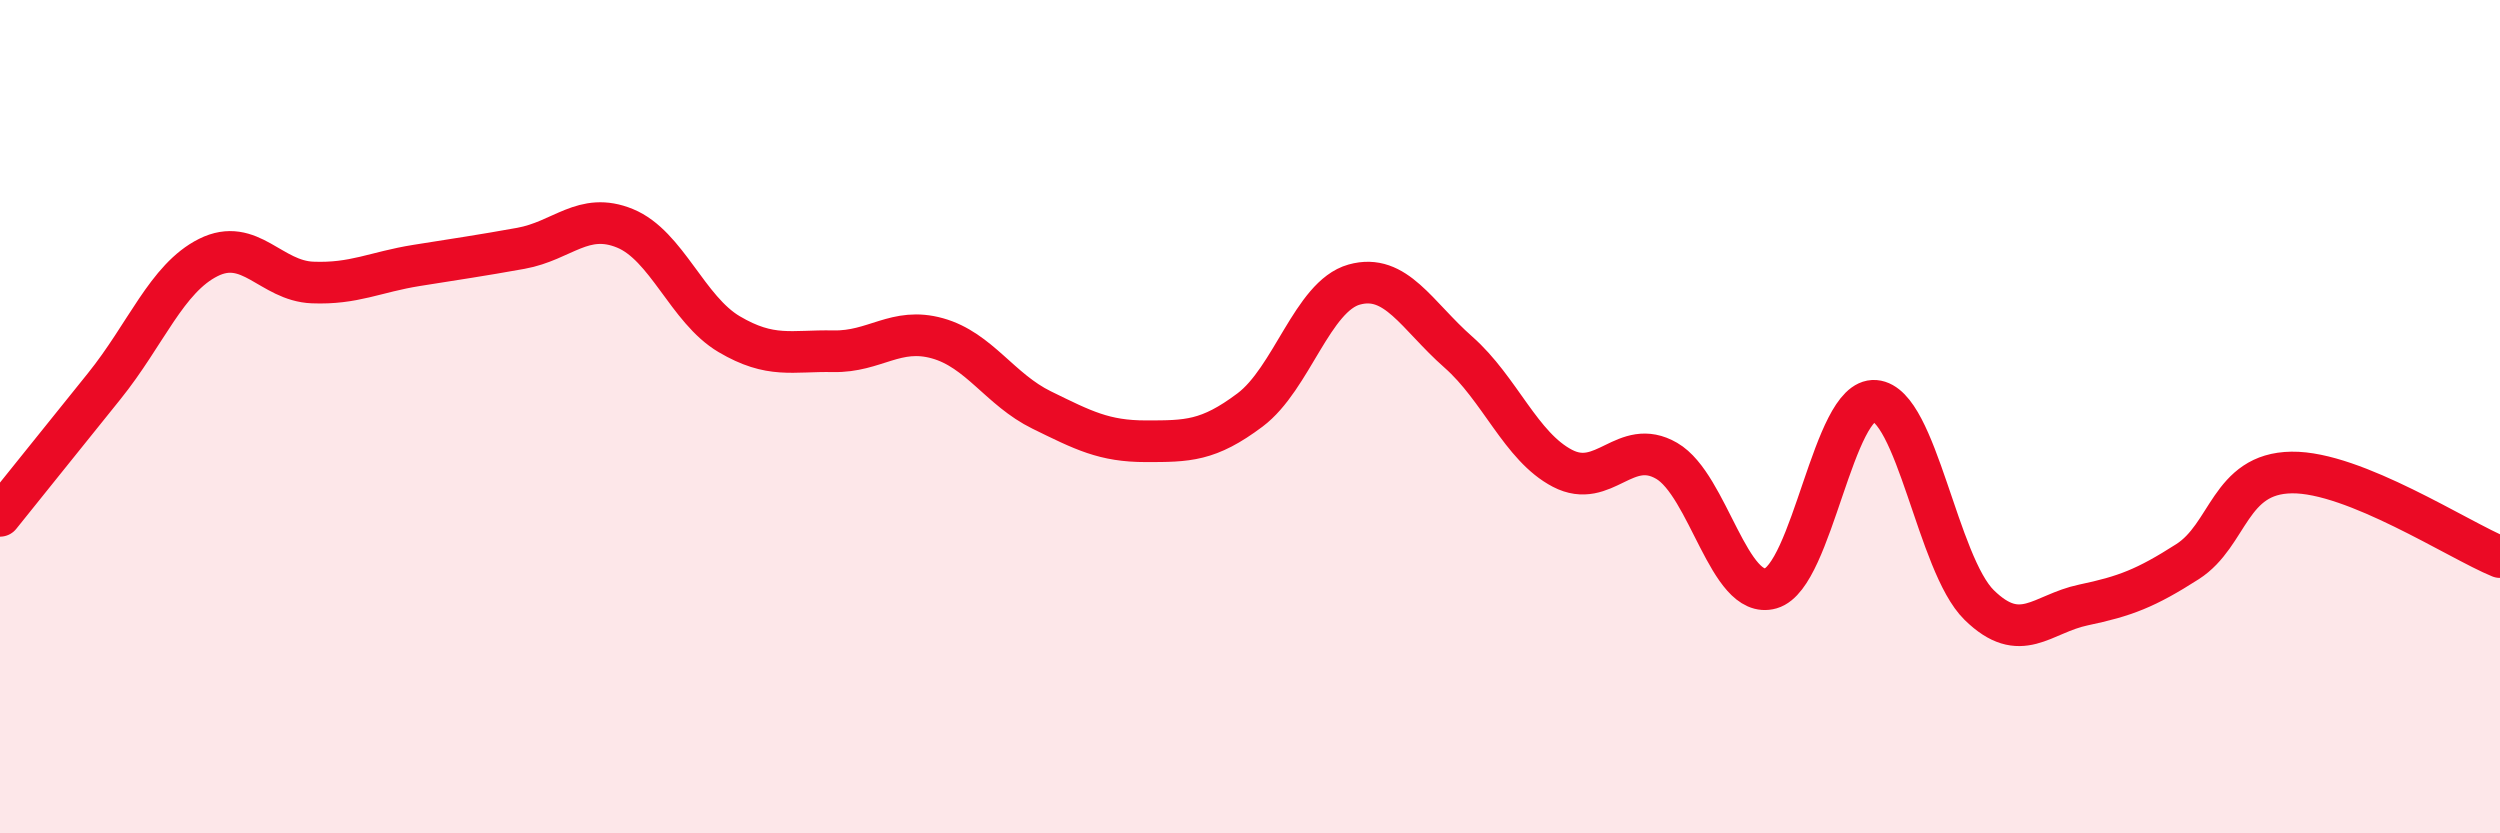
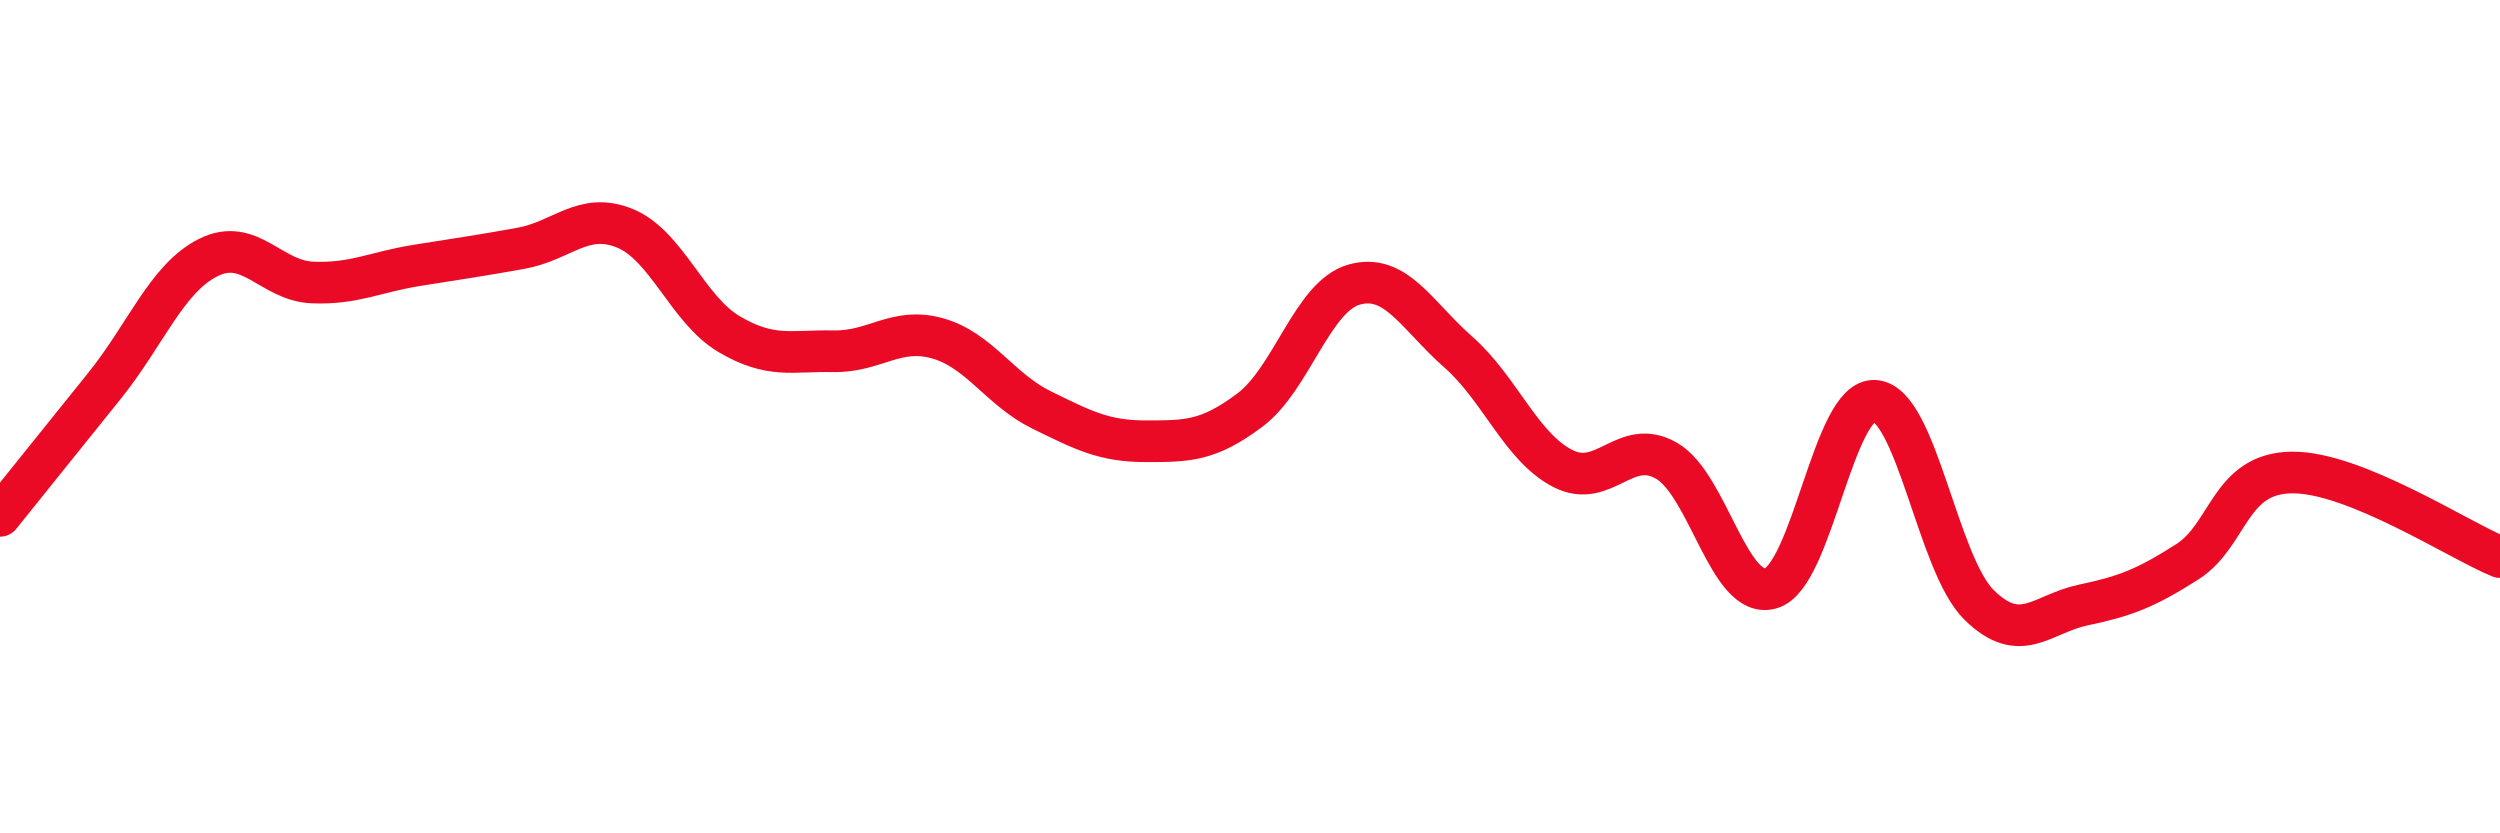
<svg xmlns="http://www.w3.org/2000/svg" width="60" height="20" viewBox="0 0 60 20">
-   <path d="M 0,12.38 C 0.5,11.76 1.5,10.51 2.5,9.27 C 3.5,8.03 4,6.68 5,6.18 C 6,5.68 6.5,6.74 7.5,6.78 C 8.5,6.82 9,6.53 10,6.37 C 11,6.21 11.5,6.14 12.5,5.96 C 13.5,5.78 14,5.07 15,5.48 C 16,5.89 16.5,7.43 17.5,8.02 C 18.5,8.61 19,8.41 20,8.43 C 21,8.45 21.5,7.84 22.5,8.12 C 23.5,8.4 24,9.35 25,9.84 C 26,10.33 26.5,10.59 27.5,10.59 C 28.5,10.59 29,10.59 30,9.84 C 31,9.09 31.5,7.11 32.5,6.83 C 33.5,6.55 34,7.57 35,8.45 C 36,9.33 36.5,10.72 37.5,11.24 C 38.5,11.76 39,10.48 40,11.06 C 41,11.64 41.5,14.41 42.5,14.12 C 43.5,13.83 44,9.54 45,9.62 C 46,9.7 46.5,13.54 47.5,14.52 C 48.5,15.5 49,14.73 50,14.52 C 51,14.31 51.5,14.12 52.5,13.48 C 53.5,12.84 53.5,11.36 55,11.34 C 56.5,11.32 59,12.96 60,13.37L60 20L0 20Z" fill="#EB0A25" opacity="0.1" stroke-linecap="round" stroke-linejoin="round" />
  <path d="M 0,12.38 C 0.5,11.76 1.5,10.51 2.5,9.27 C 3.5,8.03 4,6.68 5,6.18 C 6,5.68 6.5,6.74 7.5,6.78 C 8.5,6.82 9,6.53 10,6.37 C 11,6.21 11.5,6.14 12.5,5.96 C 13.5,5.78 14,5.07 15,5.48 C 16,5.89 16.5,7.43 17.5,8.02 C 18.5,8.61 19,8.41 20,8.43 C 21,8.45 21.5,7.84 22.5,8.12 C 23.5,8.4 24,9.35 25,9.84 C 26,10.33 26.5,10.59 27.5,10.59 C 28.5,10.59 29,10.59 30,9.84 C 31,9.09 31.5,7.11 32.5,6.83 C 33.5,6.55 34,7.57 35,8.45 C 36,9.33 36.5,10.72 37.5,11.24 C 38.5,11.76 39,10.48 40,11.06 C 41,11.64 41.5,14.41 42.5,14.12 C 43.5,13.83 44,9.54 45,9.62 C 46,9.7 46.5,13.54 47.5,14.52 C 48.5,15.5 49,14.73 50,14.52 C 51,14.31 51.5,14.12 52.5,13.48 C 53.5,12.84 53.5,11.36 55,11.34 C 56.5,11.32 59,12.96 60,13.37" stroke="#EB0A25" stroke-width="1" fill="none" stroke-linecap="round" stroke-linejoin="round" />
</svg>